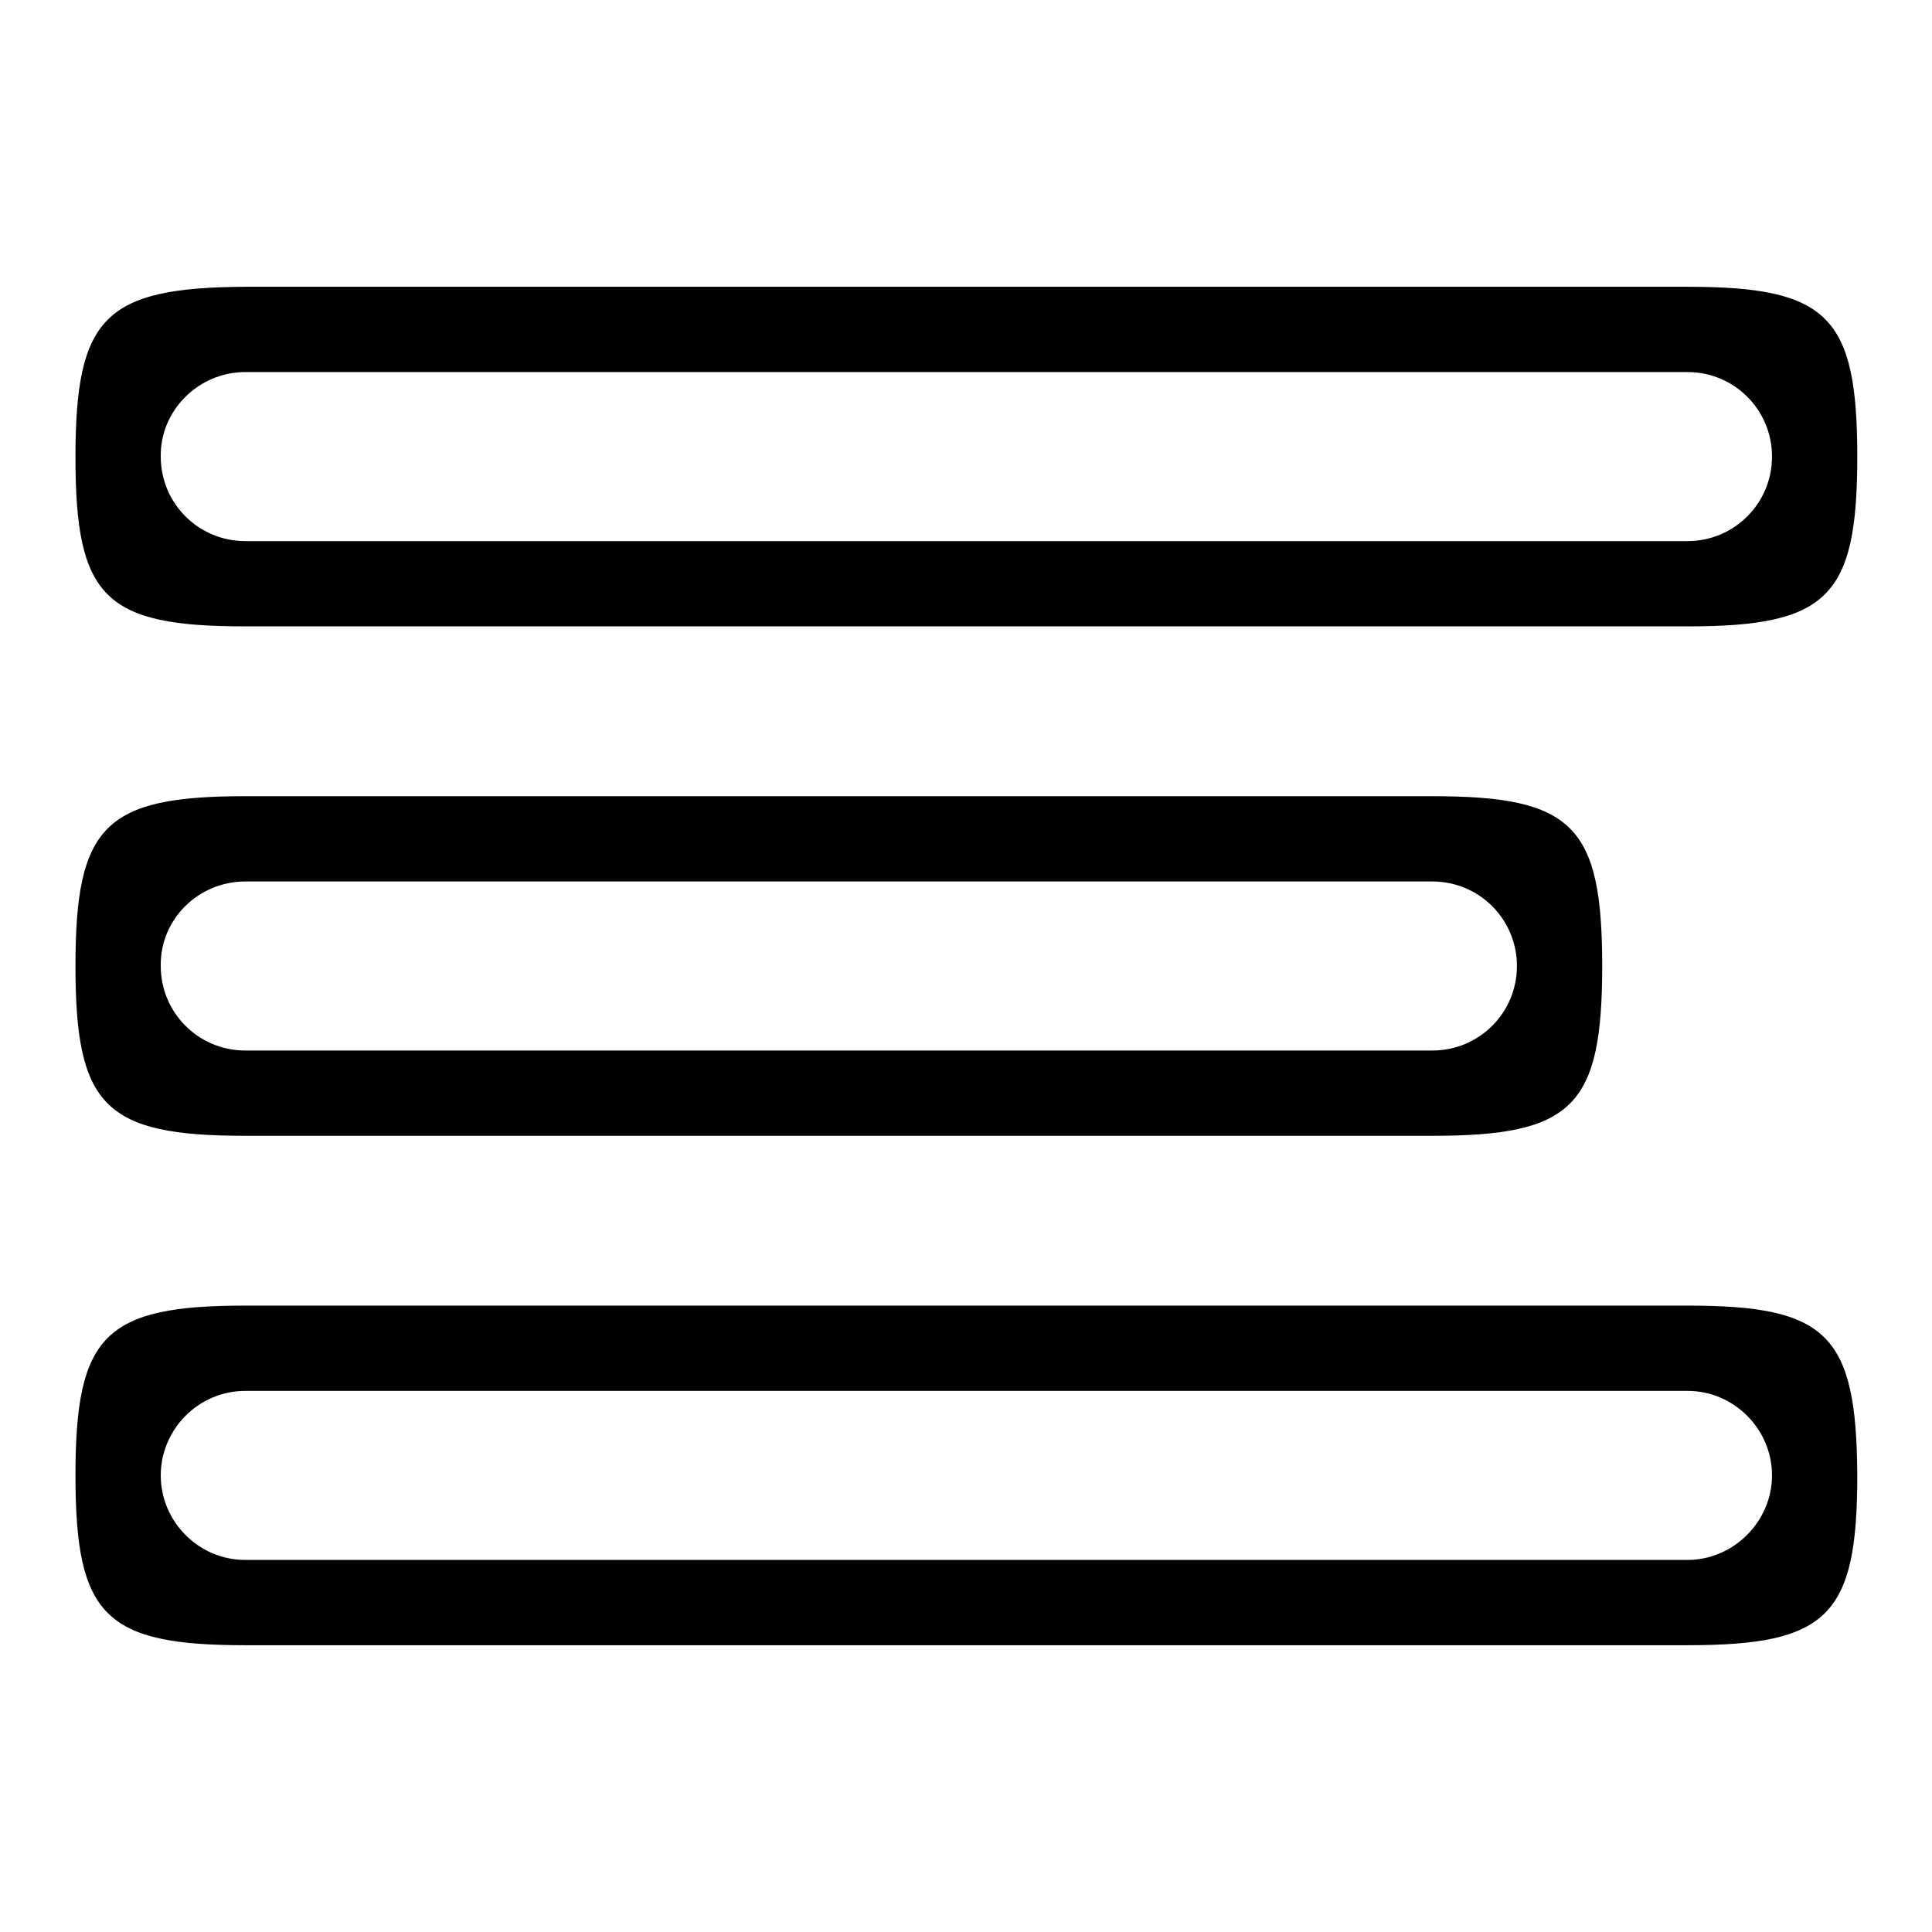
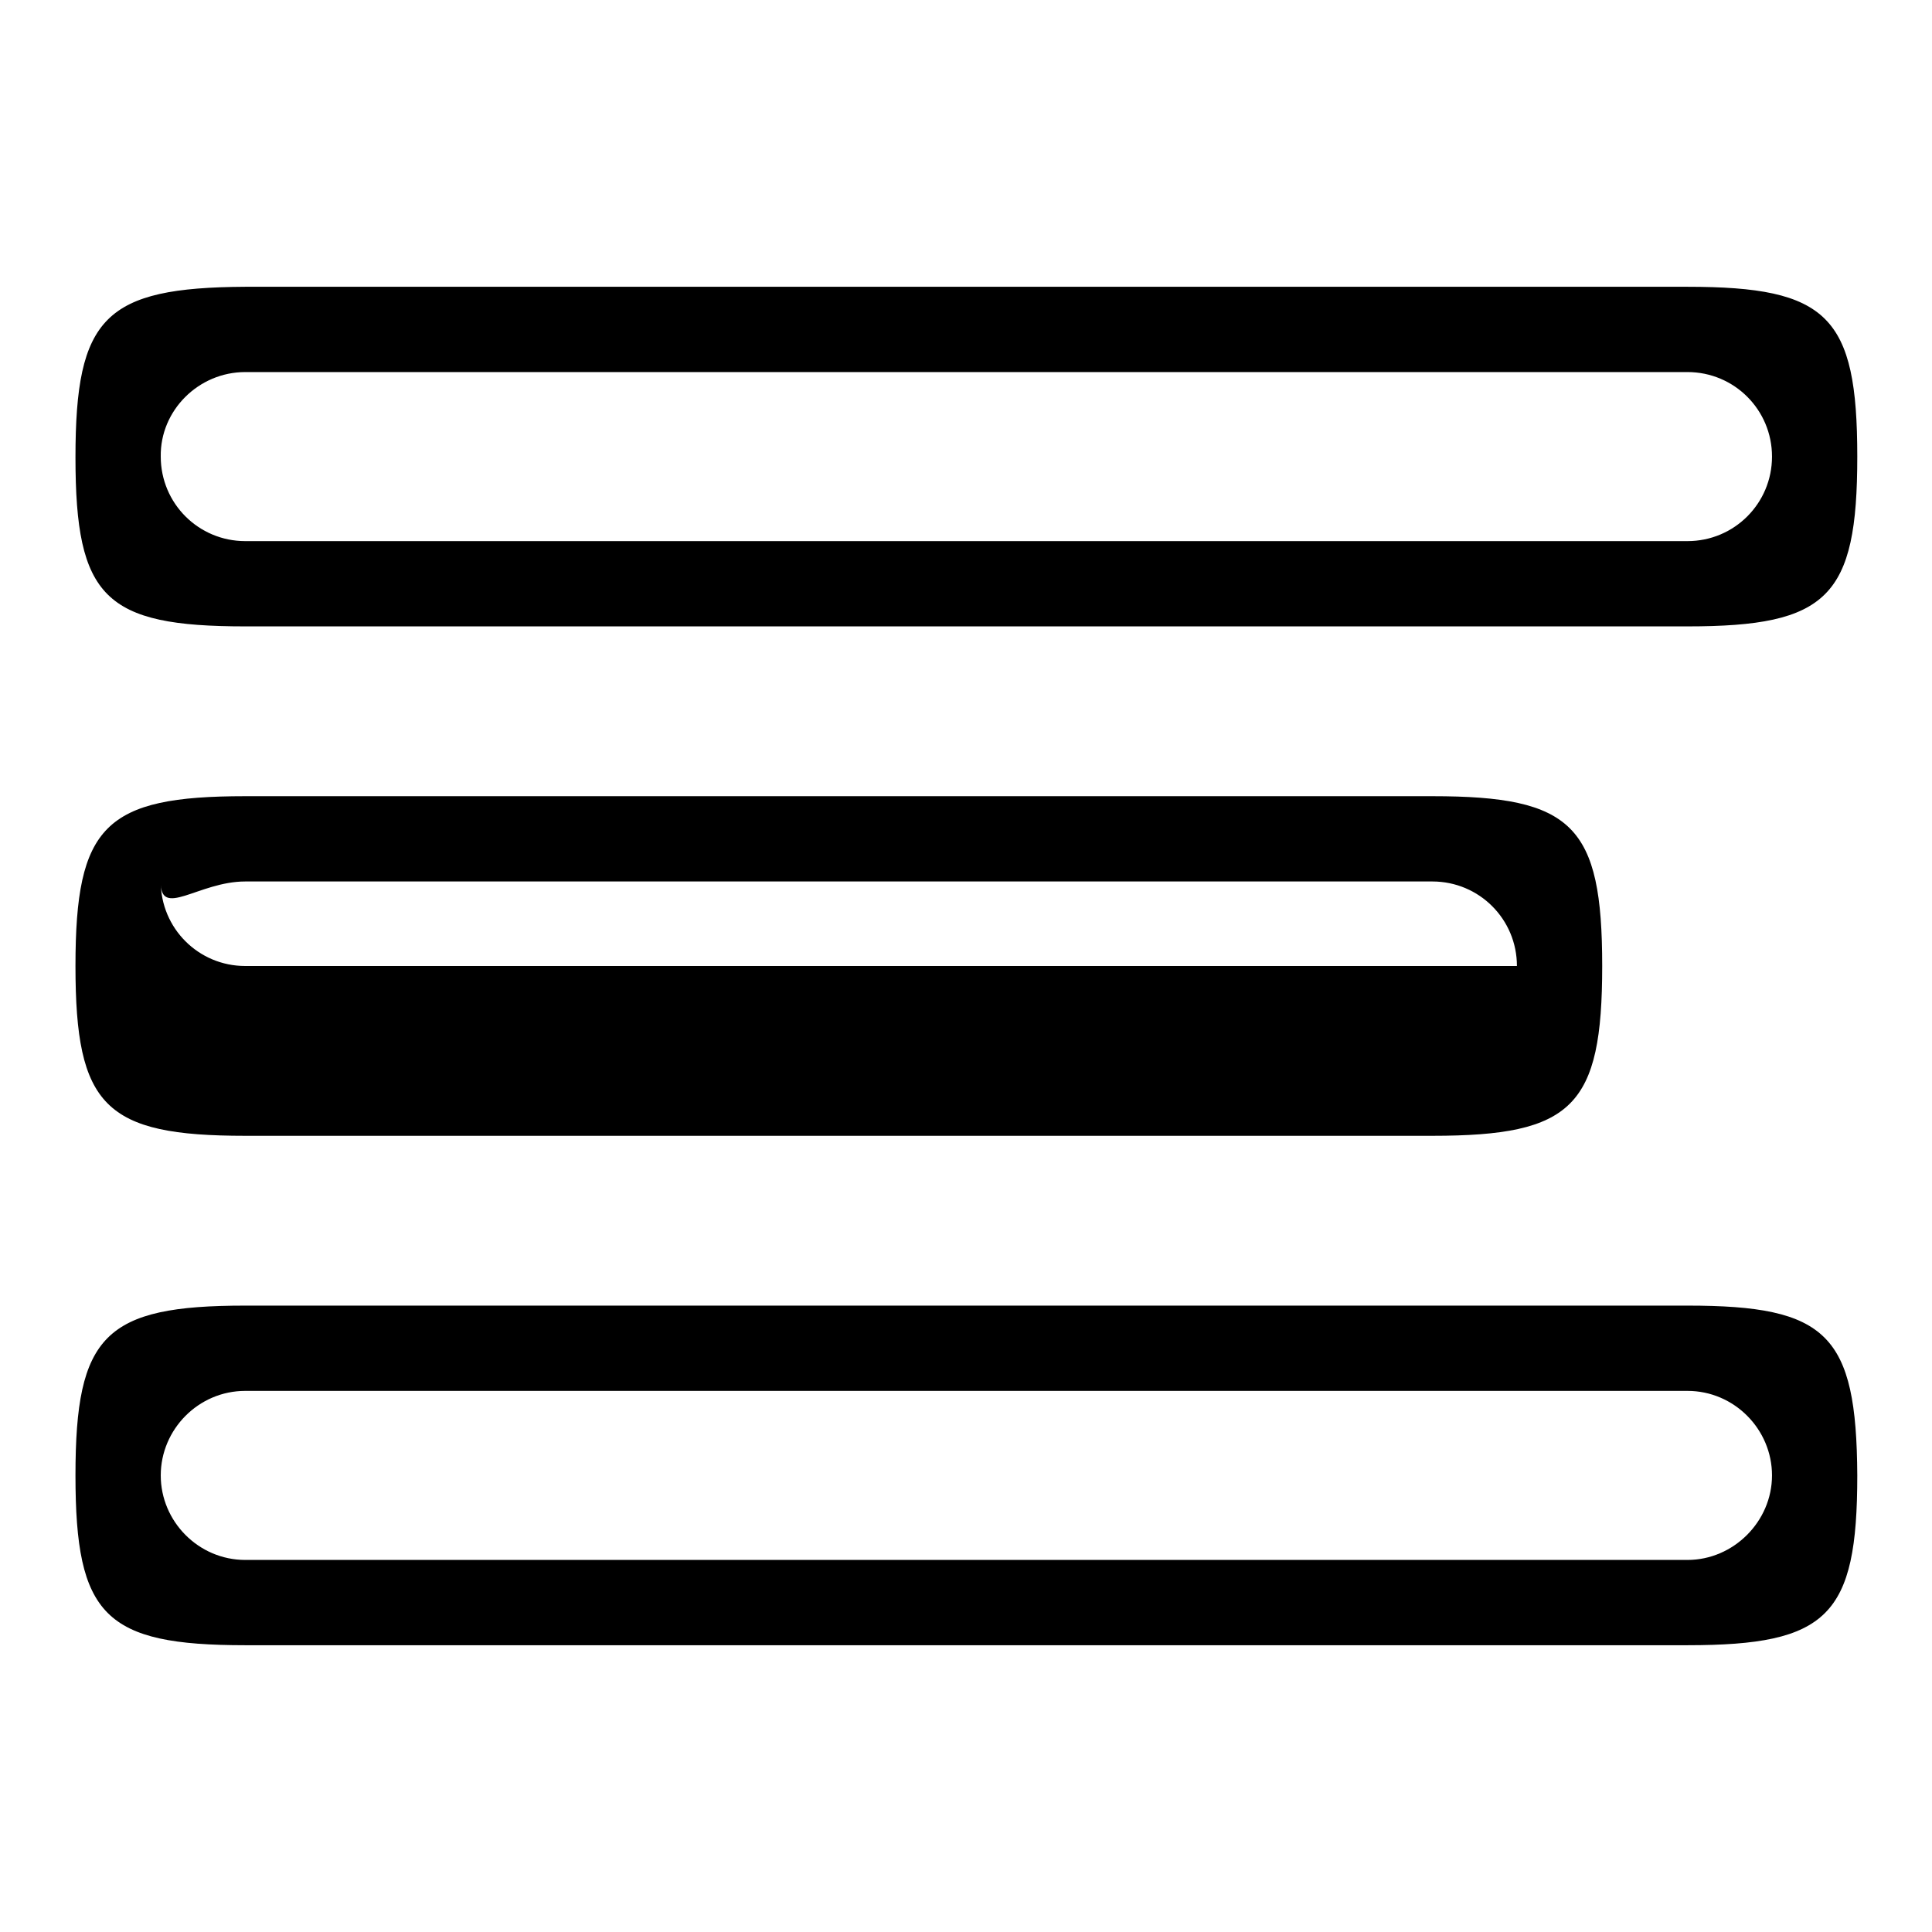
<svg xmlns="http://www.w3.org/2000/svg" version="1.1" x="0px" y="0px" viewBox="0 0 256 256" enable-background="new 0 0 256 256" xml:space="preserve">
  <g>
    <g>
-       <path fill="#000000" d="M32.5,83h191.1c18.6,0,22.5-3.9,22.5-22.5s-3.9-22.5-22.5-22.5H32.5C13.9,38.1,10,42,10,60.6S13.9,83,32.5,83z M32.5,49.3h191.1c6.2,0,11.2,5,11.2,11.2c0,6.2-5,11.2-11.2,11.2H32.5c-6.2,0-11.2-5-11.2-11.2C21.2,54.4,26.3,49.3,32.5,49.3z M223.6,173H32.5c-18.6,0-22.5,3.9-22.5,22.5s3.9,22.5,22.5,22.5h191.1c18.6,0,22.5-3.9,22.5-22.5C246,176.8,242.1,173,223.6,173z M223.6,206.7H32.5c-6.2,0-11.2-5.1-11.2-11.2s5-11.2,11.2-11.2h191.1c6.2,0,11.2,5.1,11.2,11.2S229.7,206.7,223.6,206.7z M32.5,150.5h157.3c18.6,0,22.5-3.9,22.5-22.5s-3.9-22.5-22.5-22.5H32.5c-18.6,0-22.5,3.9-22.5,22.5S13.9,150.5,32.5,150.5z M32.5,116.8h157.3c6.2,0,11.2,5,11.2,11.2c0,6.2-5,11.2-11.2,11.2H32.5c-6.2,0-11.2-5-11.2-11.2C21.2,121.8,26.3,116.8,32.5,116.8z" />
+       <path fill="#000000" d="M32.5,83h191.1c18.6,0,22.5-3.9,22.5-22.5s-3.9-22.5-22.5-22.5H32.5C13.9,38.1,10,42,10,60.6S13.9,83,32.5,83z M32.5,49.3h191.1c6.2,0,11.2,5,11.2,11.2c0,6.2-5,11.2-11.2,11.2H32.5c-6.2,0-11.2-5-11.2-11.2C21.2,54.4,26.3,49.3,32.5,49.3z M223.6,173H32.5c-18.6,0-22.5,3.9-22.5,22.5s3.9,22.5,22.5,22.5h191.1c18.6,0,22.5-3.9,22.5-22.5C246,176.8,242.1,173,223.6,173z M223.6,206.7H32.5c-6.2,0-11.2-5.1-11.2-11.2s5-11.2,11.2-11.2h191.1c6.2,0,11.2,5.1,11.2,11.2S229.7,206.7,223.6,206.7z M32.5,150.5h157.3c18.6,0,22.5-3.9,22.5-22.5s-3.9-22.5-22.5-22.5H32.5c-18.6,0-22.5,3.9-22.5,22.5S13.9,150.5,32.5,150.5z M32.5,116.8h157.3c6.2,0,11.2,5,11.2,11.2H32.5c-6.2,0-11.2-5-11.2-11.2C21.2,121.8,26.3,116.8,32.5,116.8z" />
    </g>
  </g>
</svg>